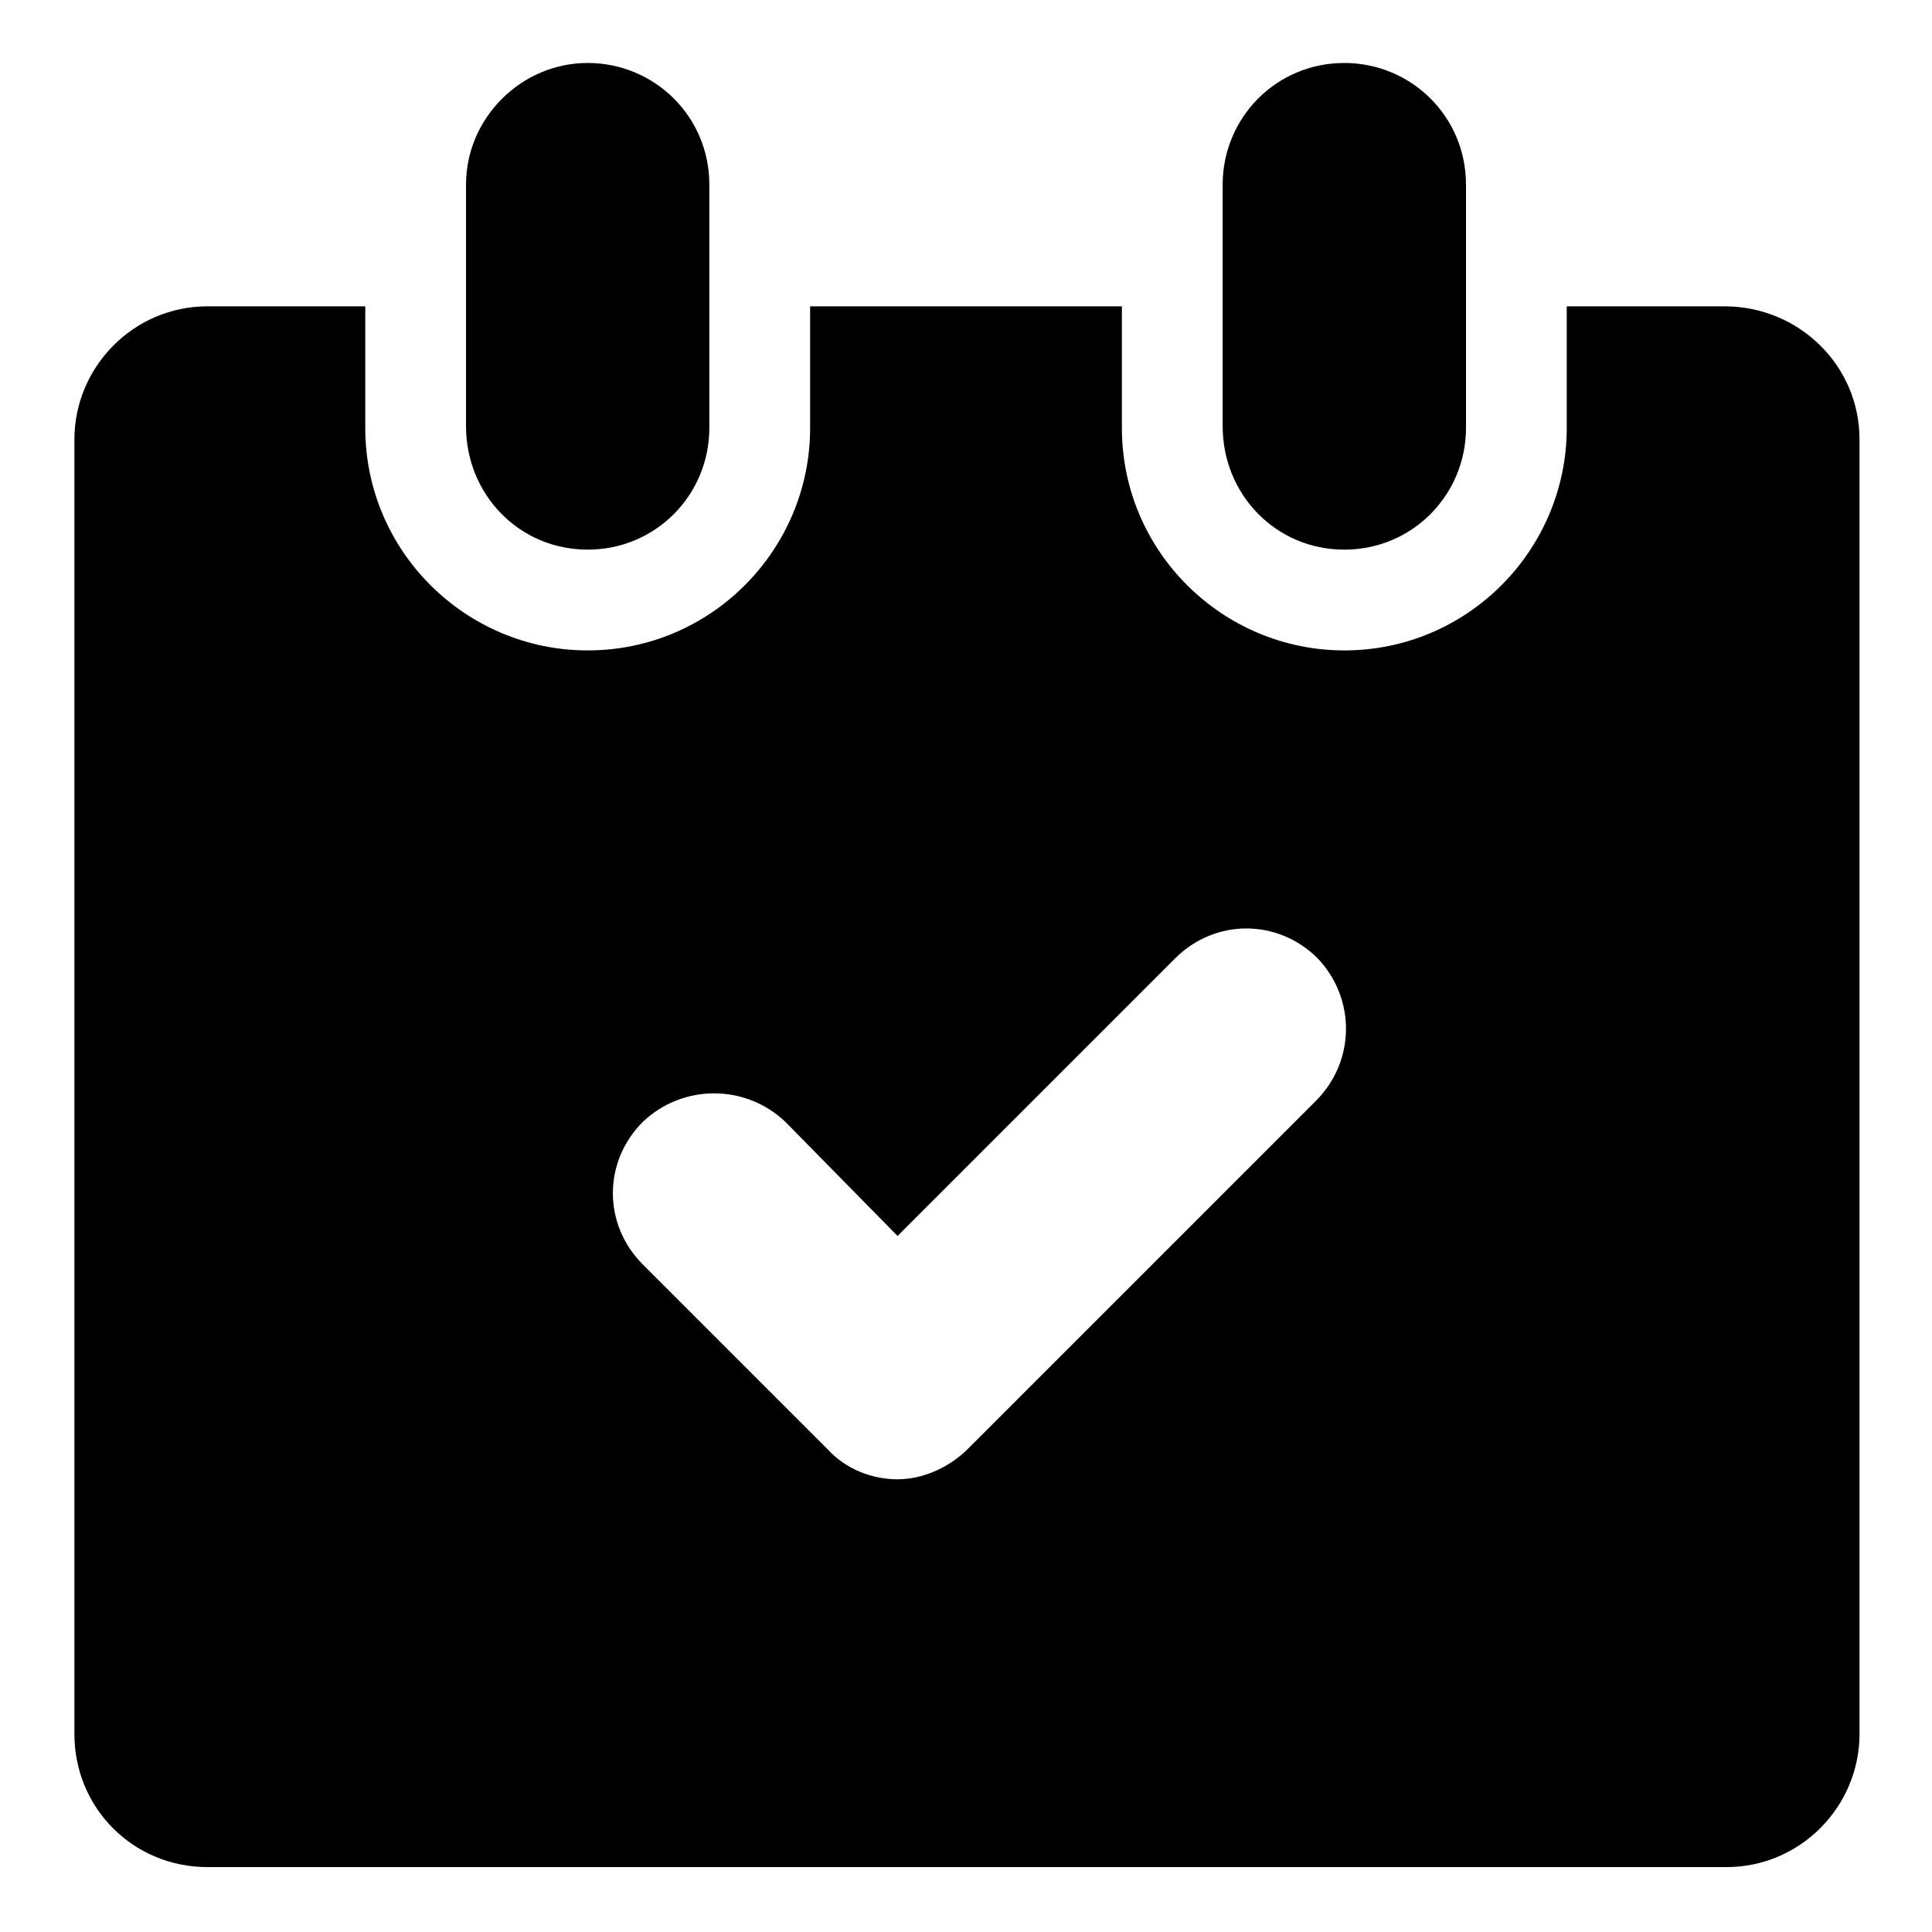
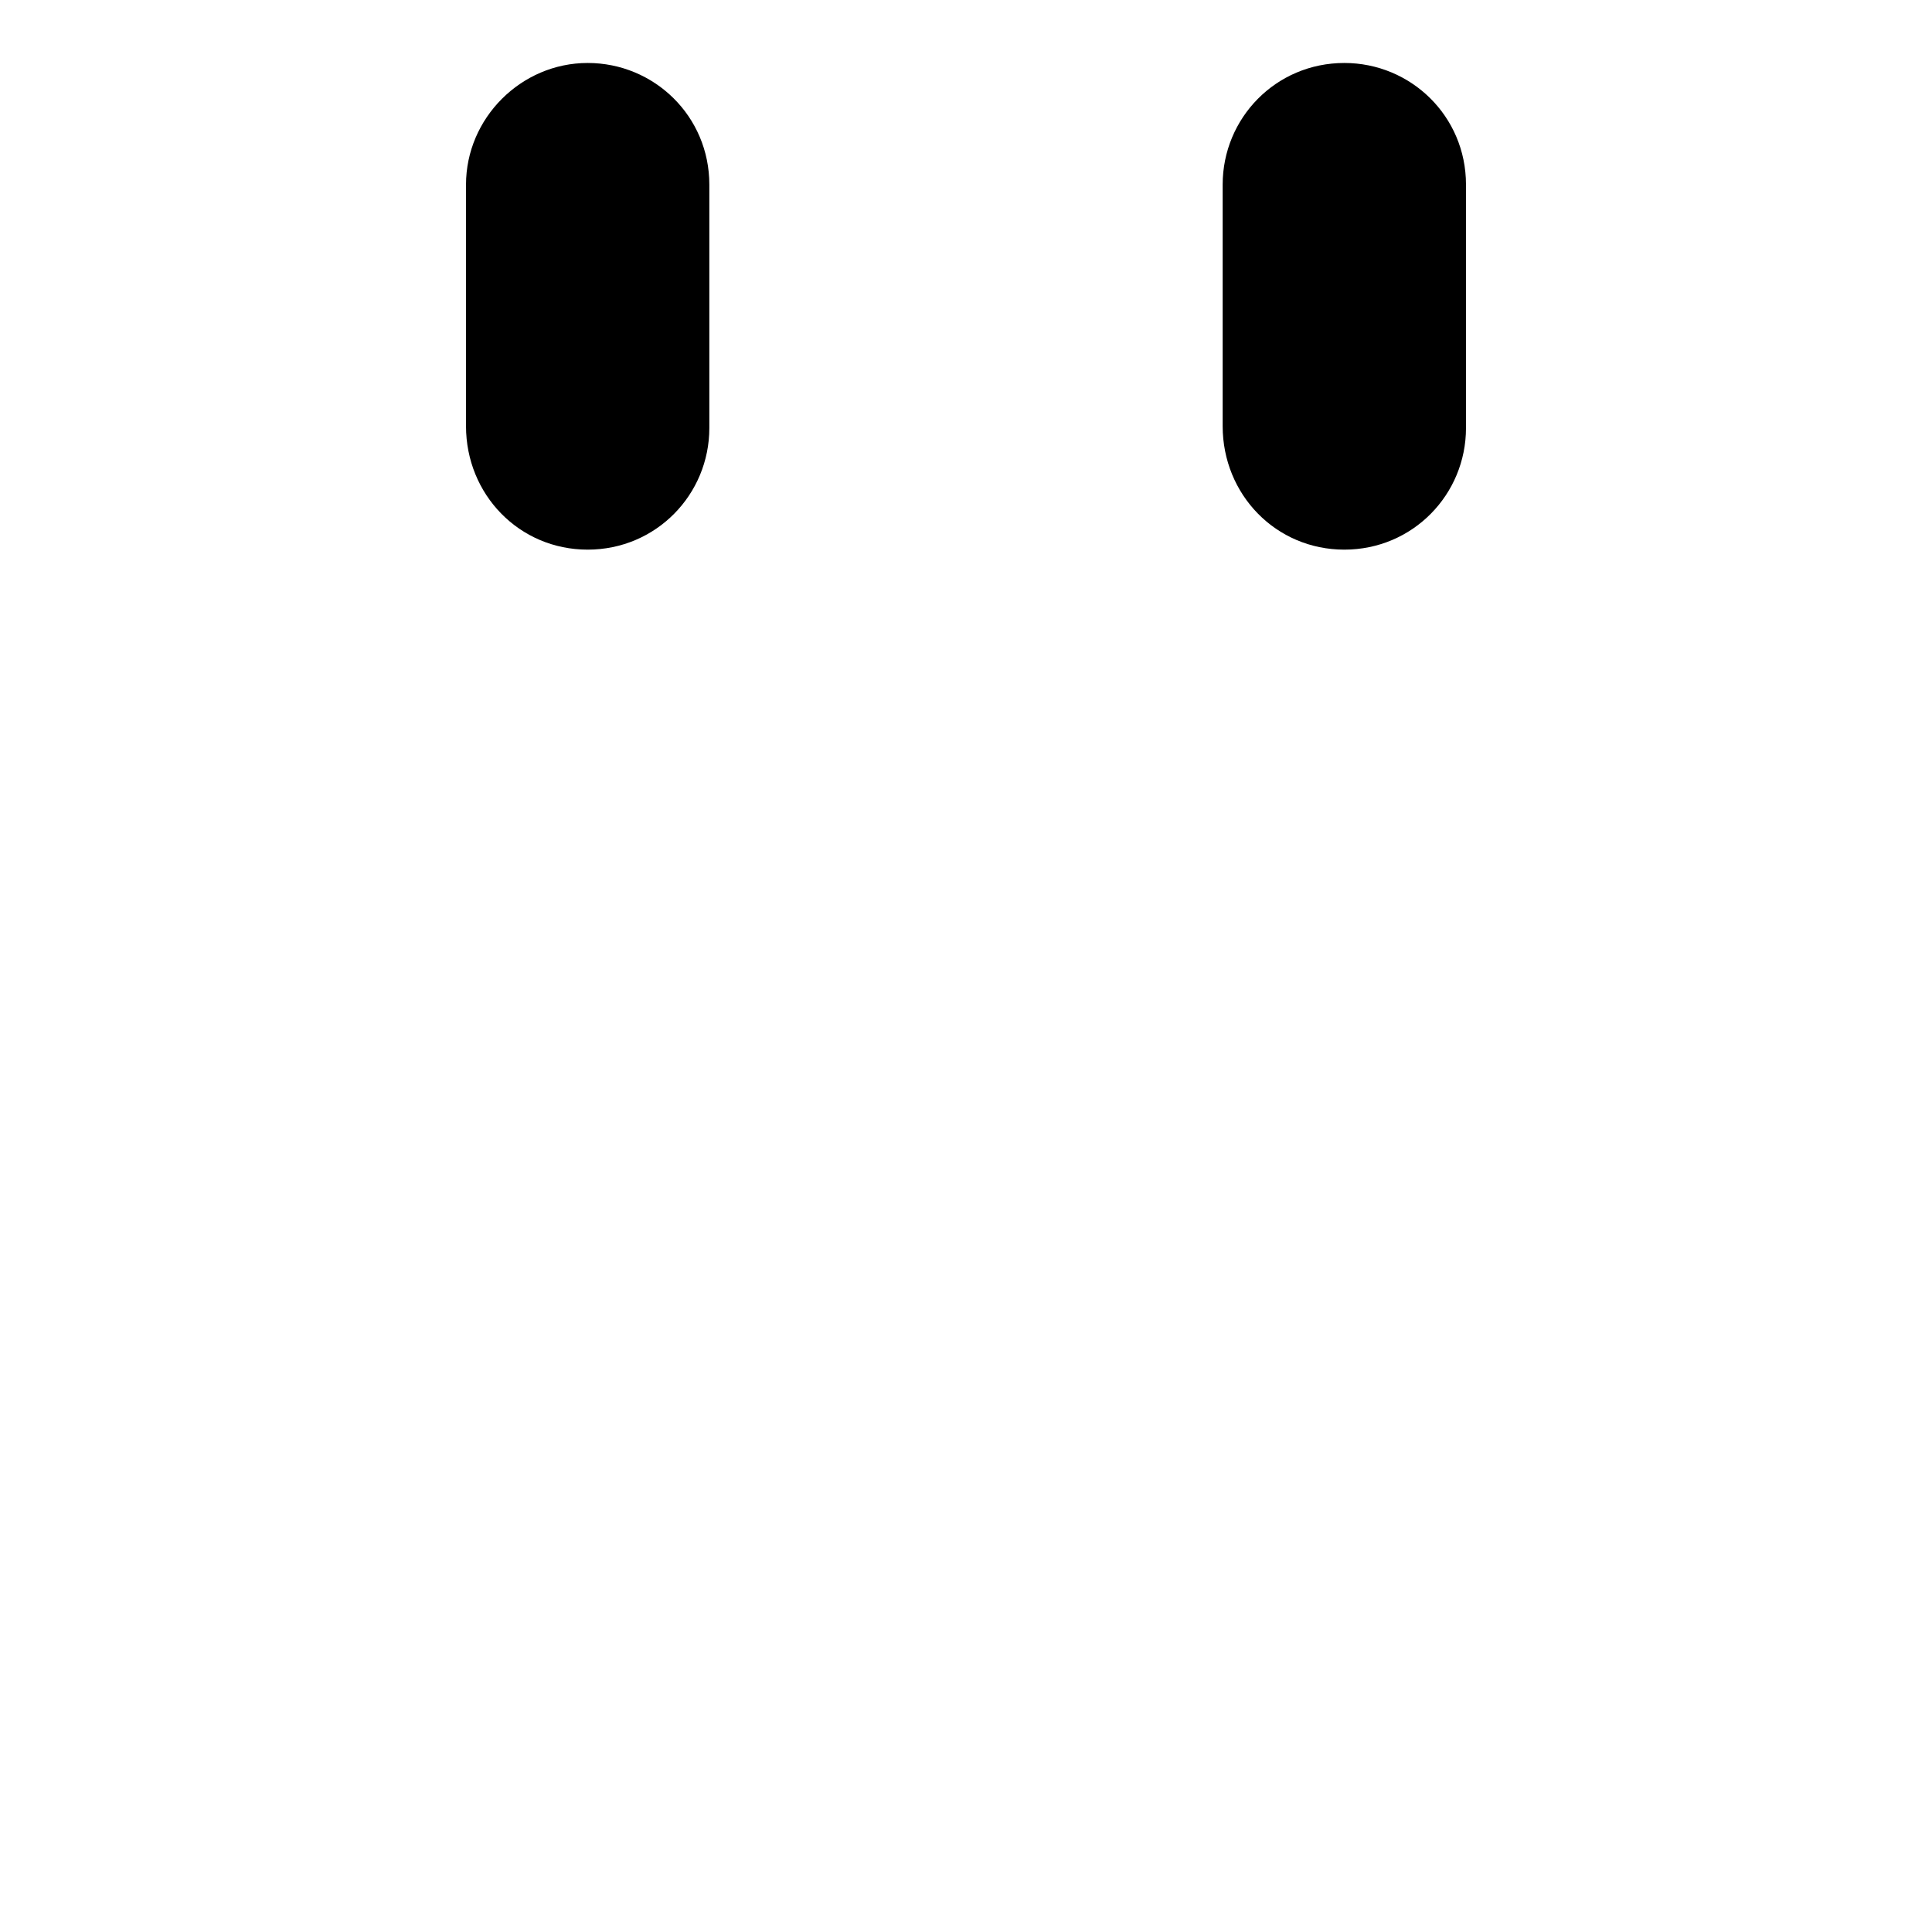
<svg xmlns="http://www.w3.org/2000/svg" fill="#000000" width="800px" height="800px" version="1.1" viewBox="144 144 512 512">
  <g>
    <path d="m299.74 289.66c18.137 0 32.242-14.609 32.242-32.242v-64.488c0-18.137-14.609-32.242-32.242-32.242-17.633 0-32.242 14.609-32.242 32.242v63.984c-0.004 18.137 14.102 32.746 32.242 32.746z" />
    <path d="m500.26 289.66c18.137 0 32.242-14.609 32.242-32.242v-64.488c0-18.137-14.609-32.242-32.242-32.242-18.137 0-32.242 14.609-32.242 32.242v63.984c-0.004 18.137 14.105 32.746 32.242 32.746z" />
-     <path d="m601.02 225.18h-41.816v32.242c0 32.242-26.199 58.945-58.945 58.945-32.242 0-58.945-26.199-58.945-58.945v-32.242h-82.625v32.242c0 32.242-26.199 58.945-58.945 58.945-32.242 0-58.945-26.199-58.945-58.945v-32.242h-41.816c-19.648 0-35.266 16.121-35.266 35.266v343.09c0 19.648 15.617 35.266 35.266 35.266h402.54c19.648 0 35.266-16.121 35.266-35.266v-343.09c0-19.648-16.121-35.266-35.77-35.266zm-108.32 210.59-92.195 92.195c-5.039 5.039-12.09 8.062-18.641 8.062s-13.602-2.519-18.641-8.062l-48.871-48.871c-10.578-10.578-10.578-27.207 0-37.785 10.578-10.078 27.207-10.078 37.785 0l29.727 30.23 73.555-73.555c10.578-10.578 27.207-10.578 37.785 0 10.078 10.578 10.078 27.203-0.504 37.785z" />
  </g>
</svg>